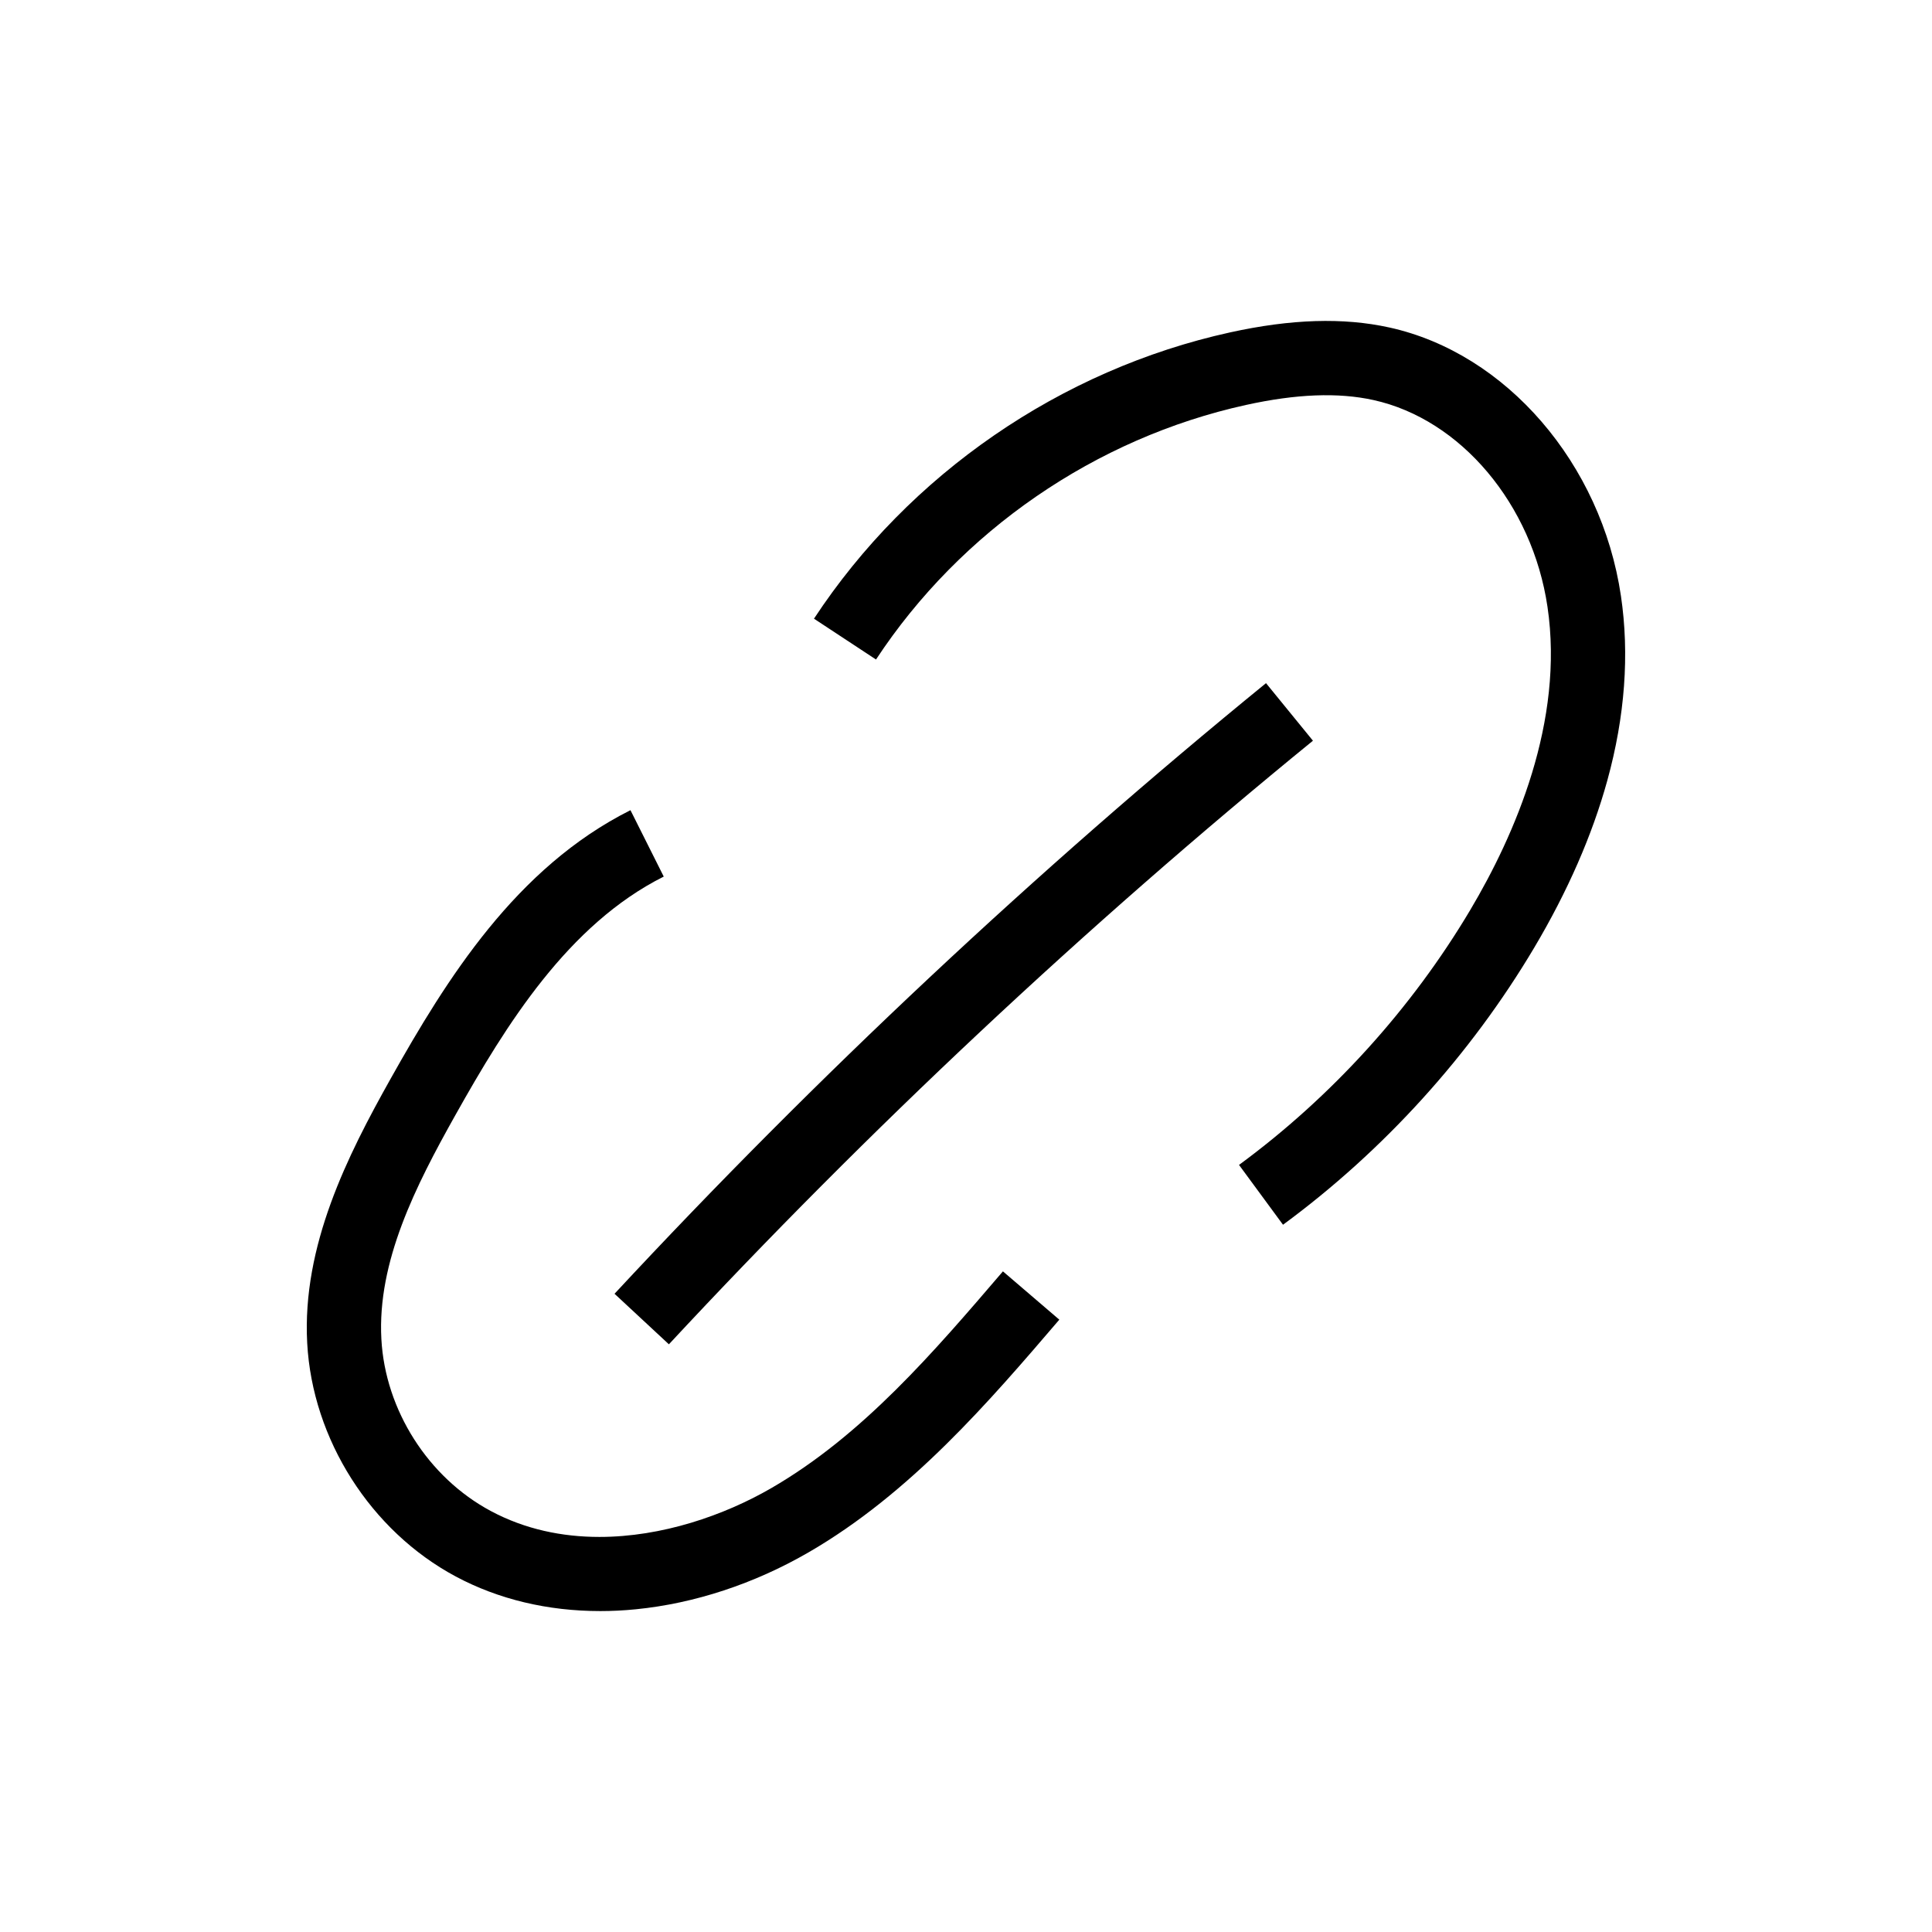
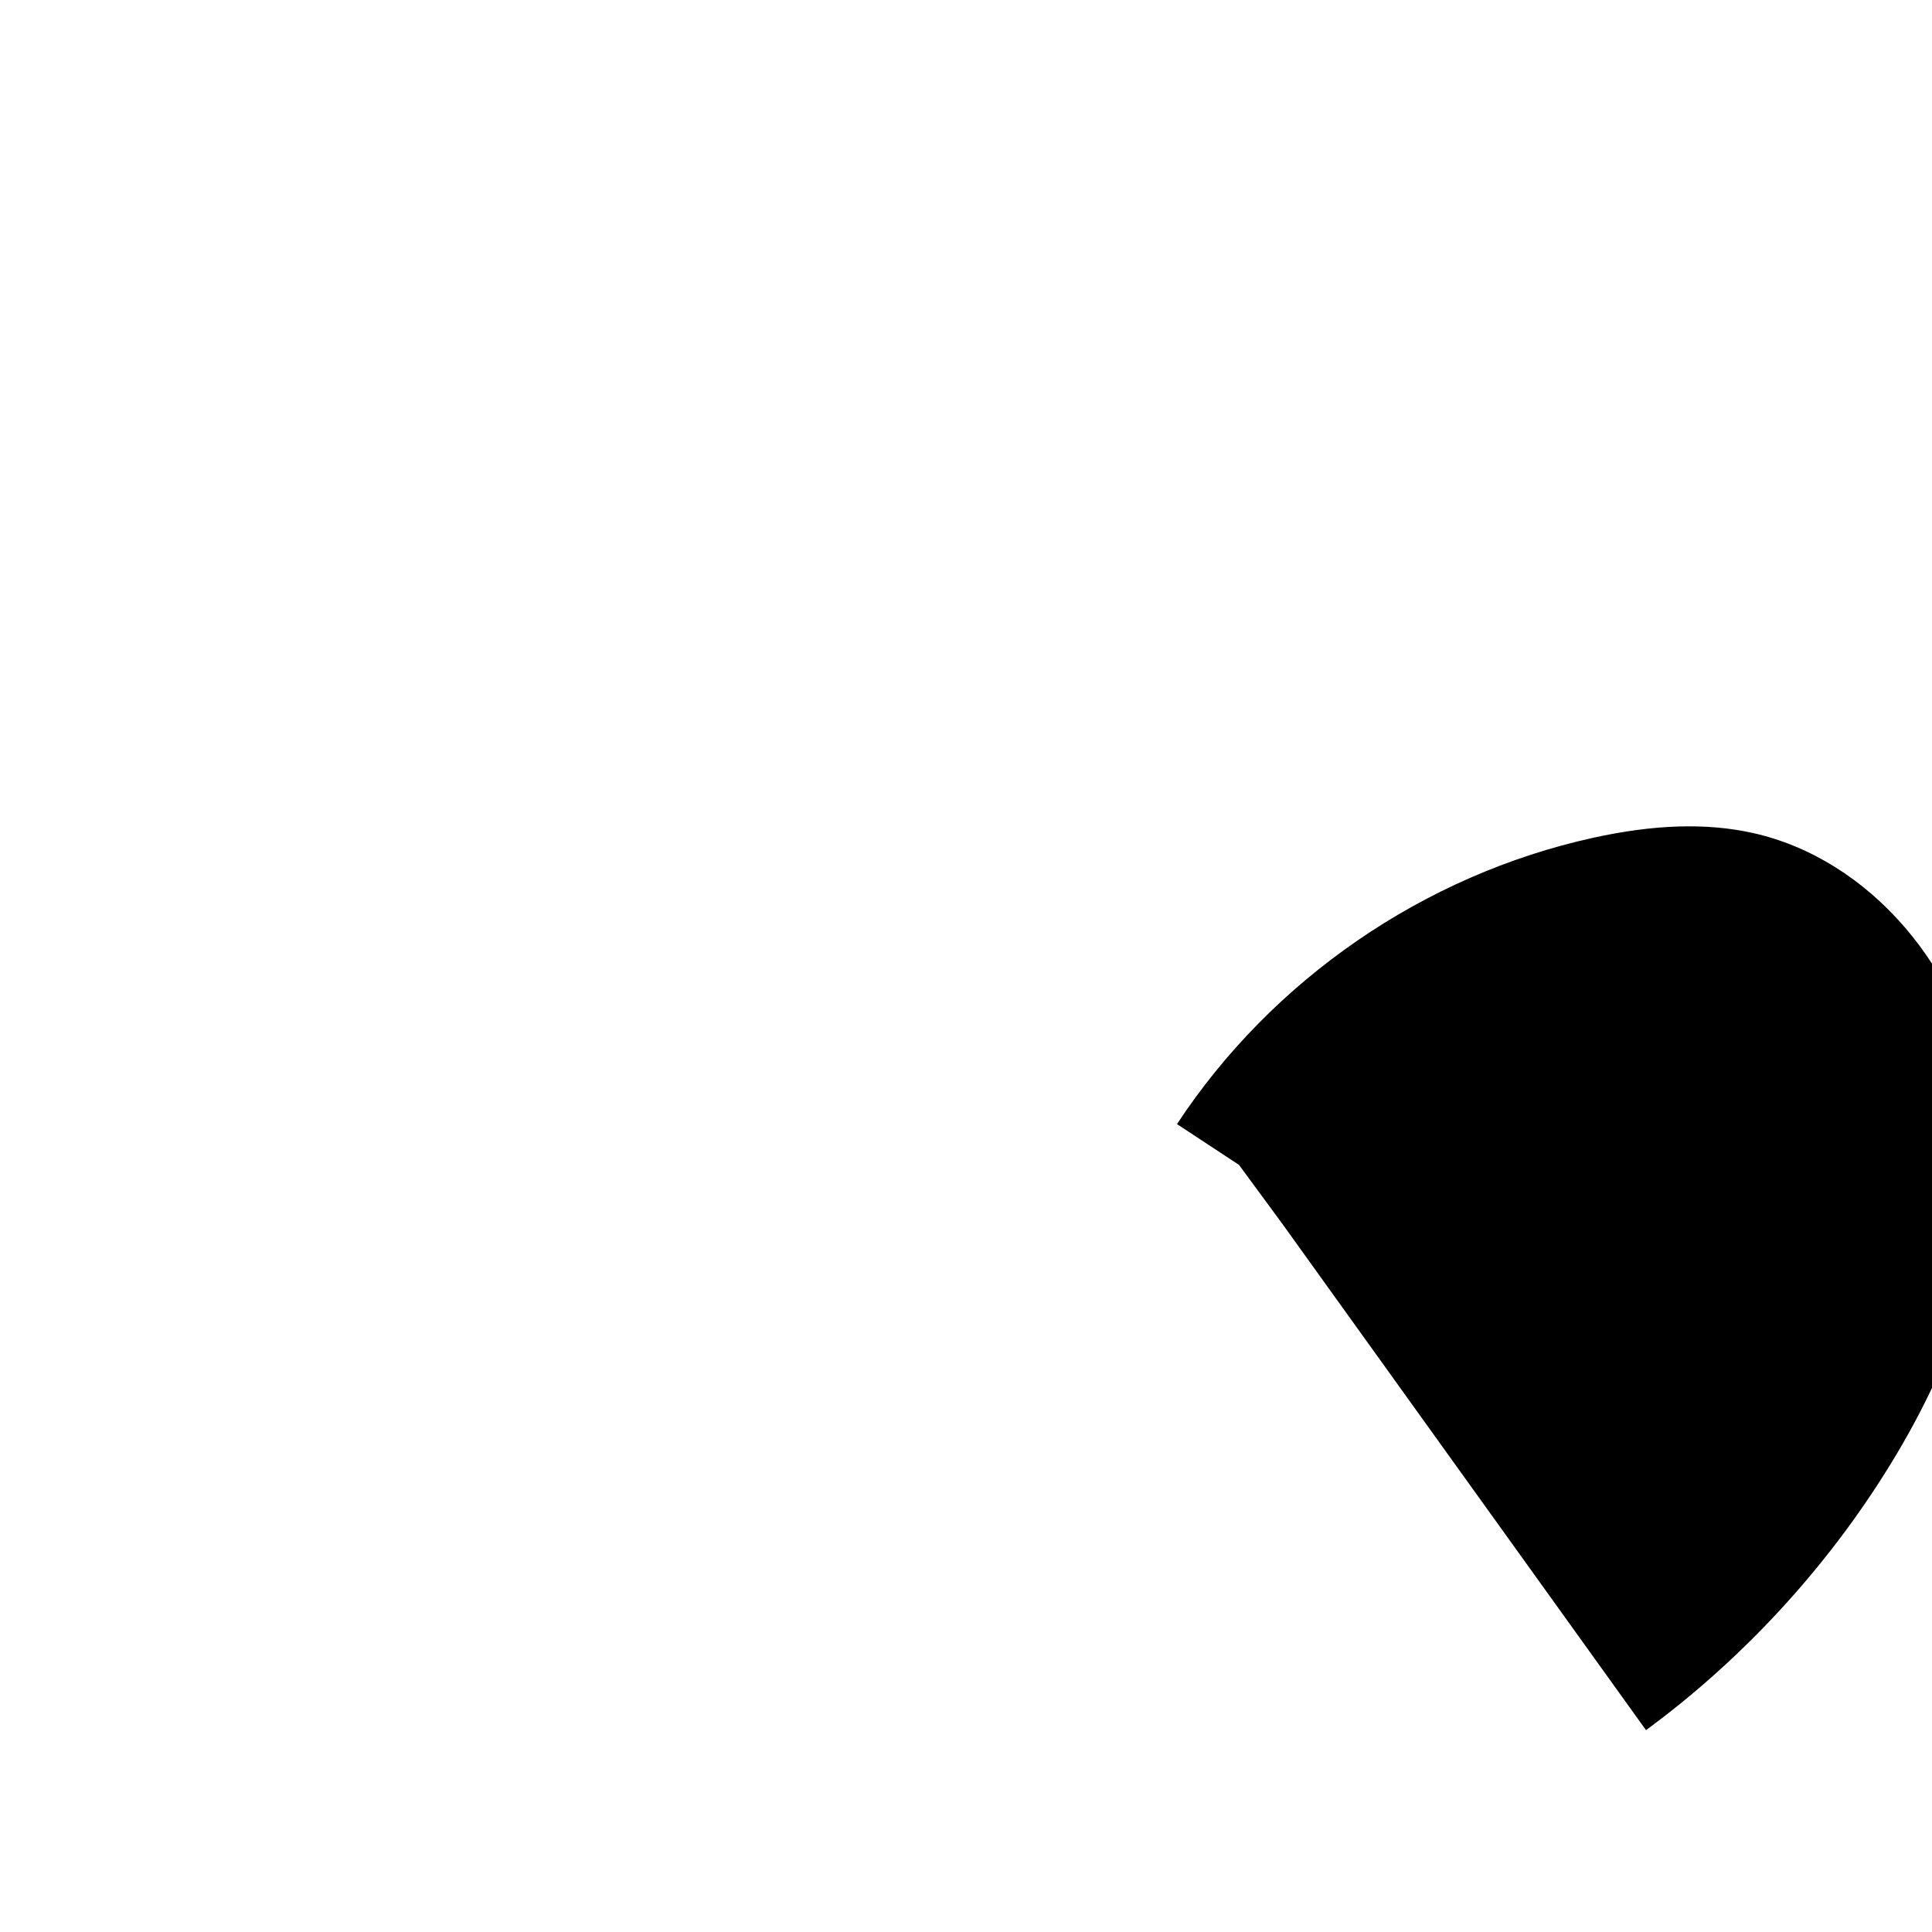
<svg xmlns="http://www.w3.org/2000/svg" fill="#000000" width="800px" height="800px" version="1.1" viewBox="144 144 512 512">
  <g>
-     <path d="m321.27 500.26-14.414-13.398c53.578-57.648 111.67-112.09 172.65-161.82l12.438 15.254c-60.293 49.164-117.71 102.98-170.68 159.96z" />
-     <path d="m484.01 468.57-11.656-15.855c24.547-18.043 45.746-41.422 61.305-67.605 11.805-19.871 24.934-49.934 20.441-80.305-4.019-27.172-22.992-49.707-46.137-54.793-9.371-2.055-20.422-1.629-33.781 1.309-39.863 8.777-75.598 33.363-98.031 67.457l-16.438-10.82c25.23-38.34 65.41-65.992 110.24-75.863 16.203-3.566 30.012-3.996 42.234-1.309 30.953 6.805 56.191 36.059 61.379 71.137 2.289 15.469 1.074 31.926-3.609 48.914-3.996 14.488-10.516 29.402-19.379 44.32-16.891 28.434-39.914 53.816-66.57 73.414z" />
-     <path d="m303.04 570.95c-13.875 0-26.945-3.109-38.25-9.156-22.543-12.059-38.004-36.34-39.379-61.871-1.391-25.797 10.688-49.688 22.117-70.062 14.84-26.449 33.211-55.941 63.551-71.152l8.82 17.594c-25.367 12.719-41.801 39.285-55.207 63.191-10.539 18.785-20.738 38.84-19.625 59.371 1.012 18.805 12.402 36.695 29.008 45.574 9.094 4.867 18.953 6.863 28.773 6.863 16.574 0 33.039-5.699 45.531-12.922 24.176-13.977 43.105-36.082 61.406-57.457l14.945 12.801c-18.477 21.578-39.414 46.035-66.504 61.695-14.363 8.305-30.168 13.512-45.707 15.055-3.195 0.32-6.359 0.477-9.48 0.477z" />
+     <path d="m484.01 468.57-11.656-15.855l-16.438-10.82c25.23-38.34 65.41-65.992 110.24-75.863 16.203-3.566 30.012-3.996 42.234-1.309 30.953 6.805 56.191 36.059 61.379 71.137 2.289 15.469 1.074 31.926-3.609 48.914-3.996 14.488-10.516 29.402-19.379 44.32-16.891 28.434-39.914 53.816-66.57 73.414z" />
  </g>
</svg>